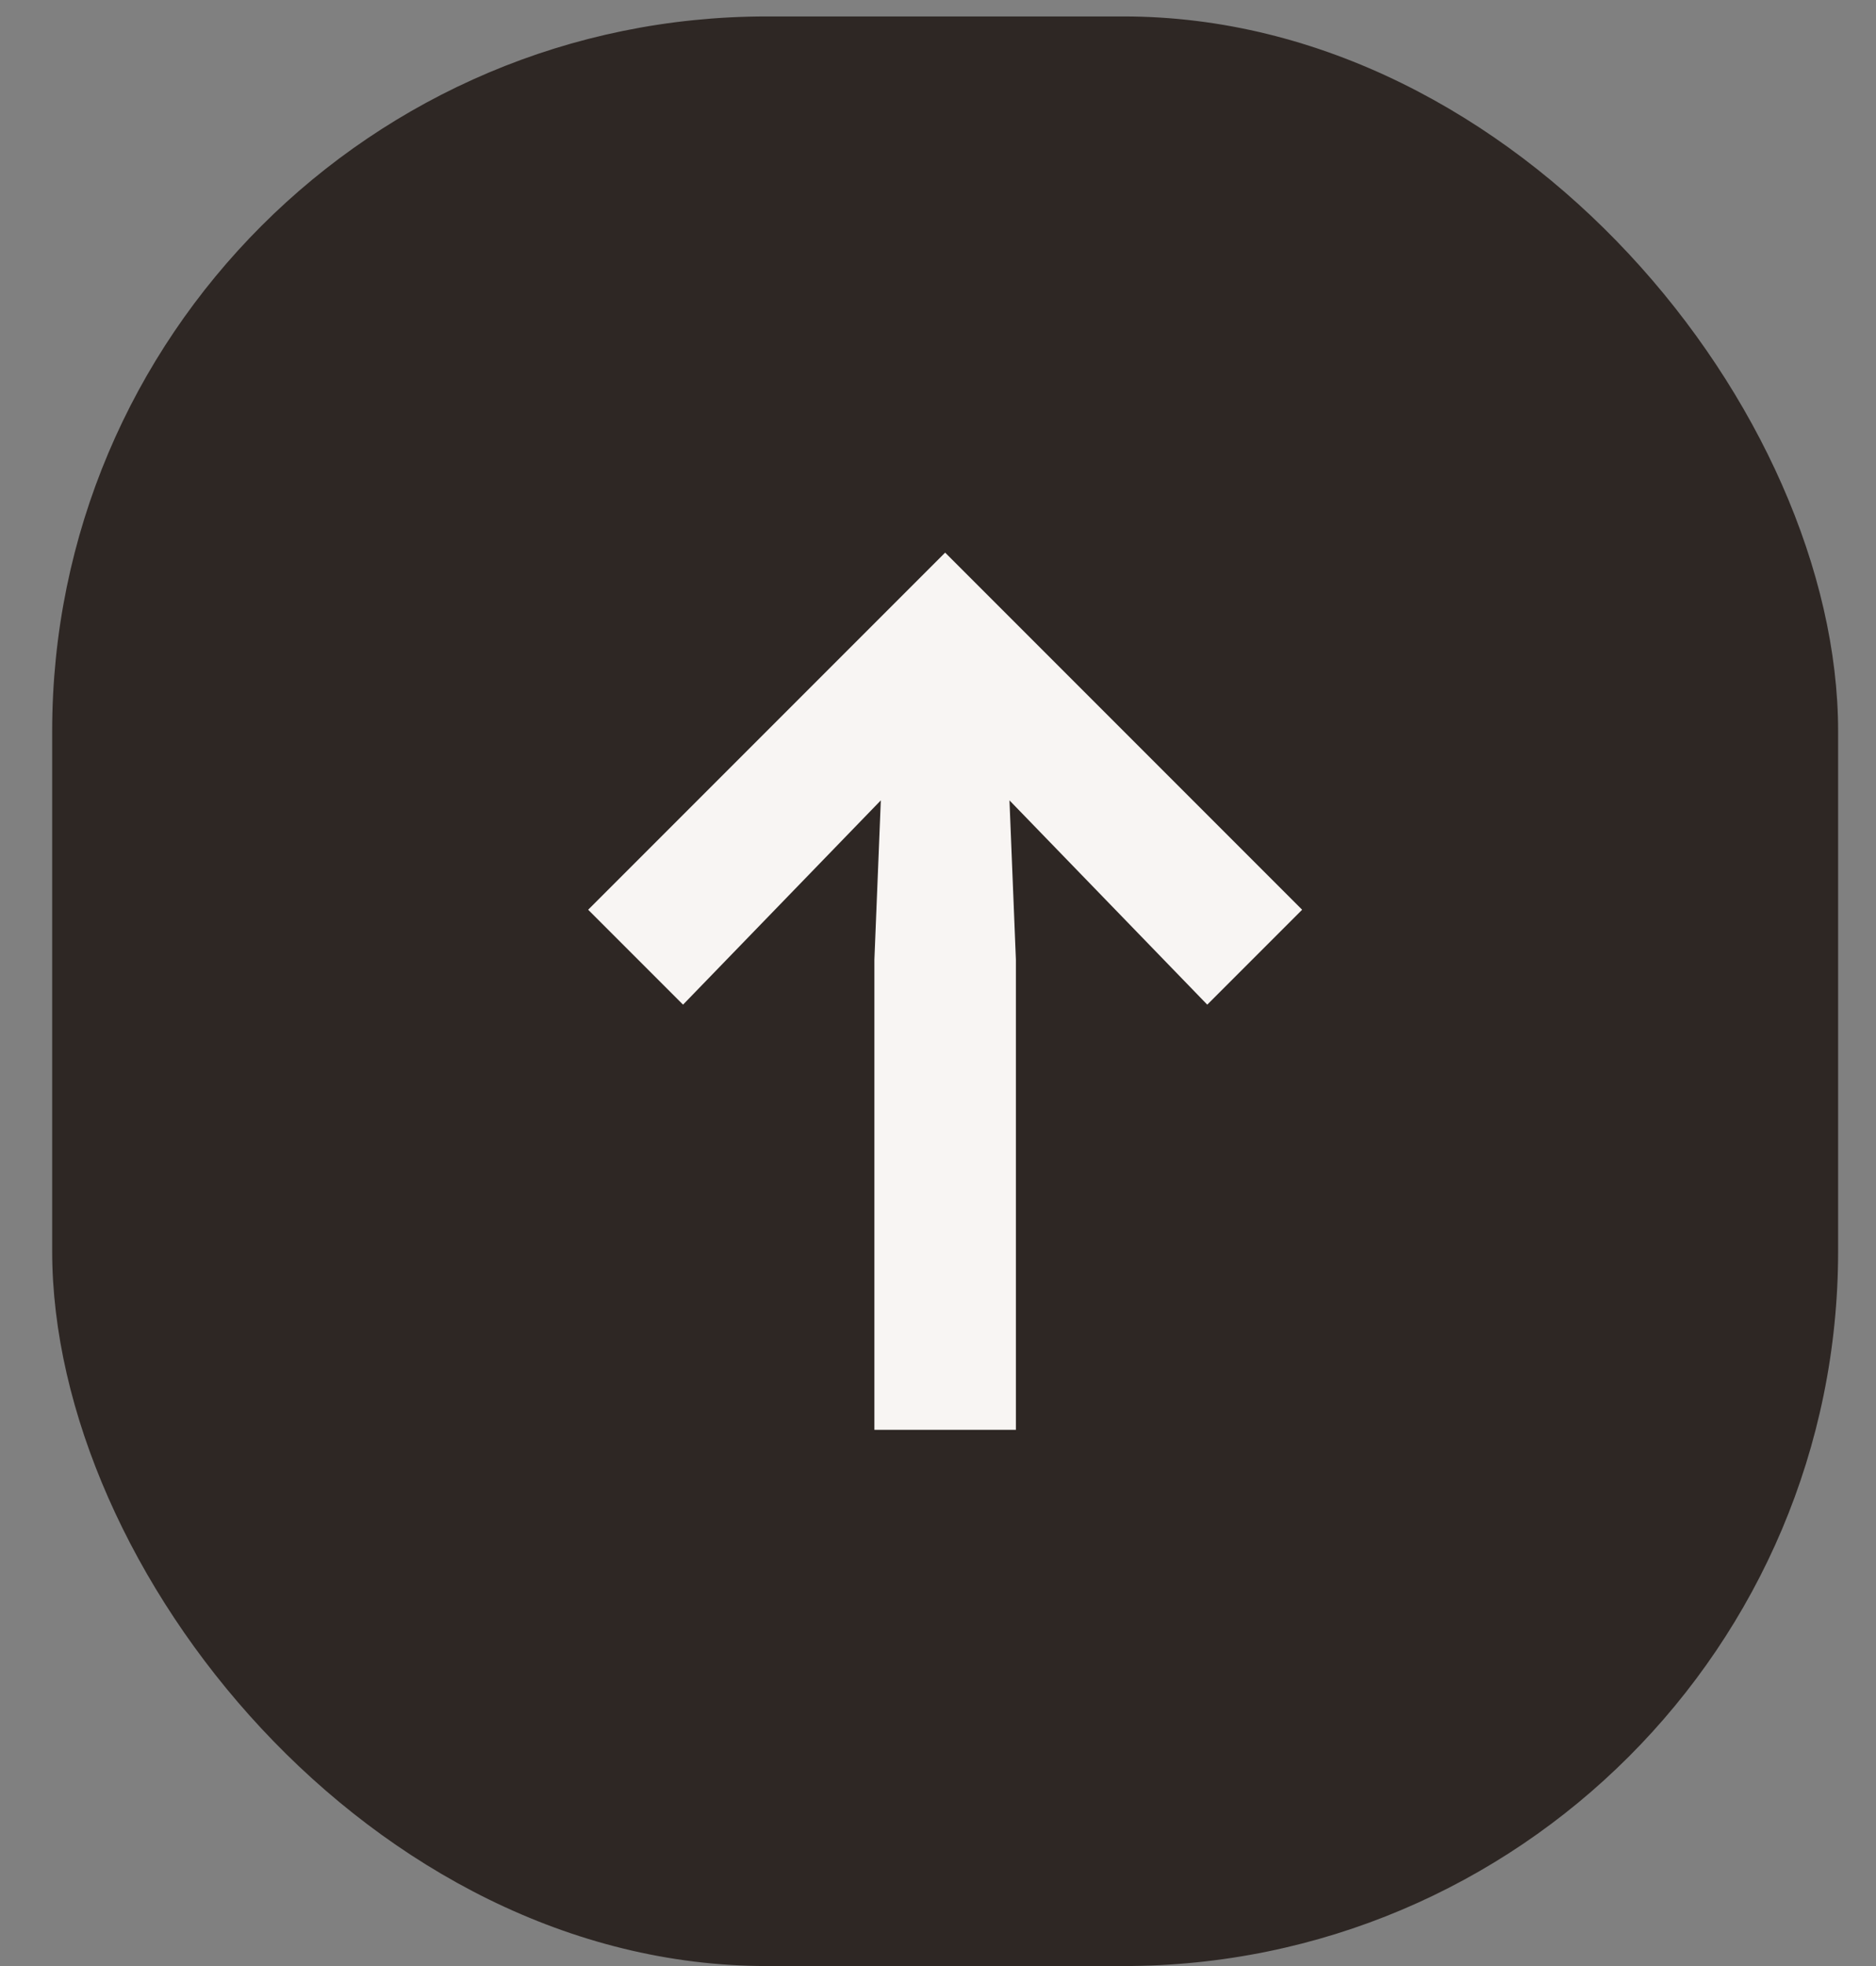
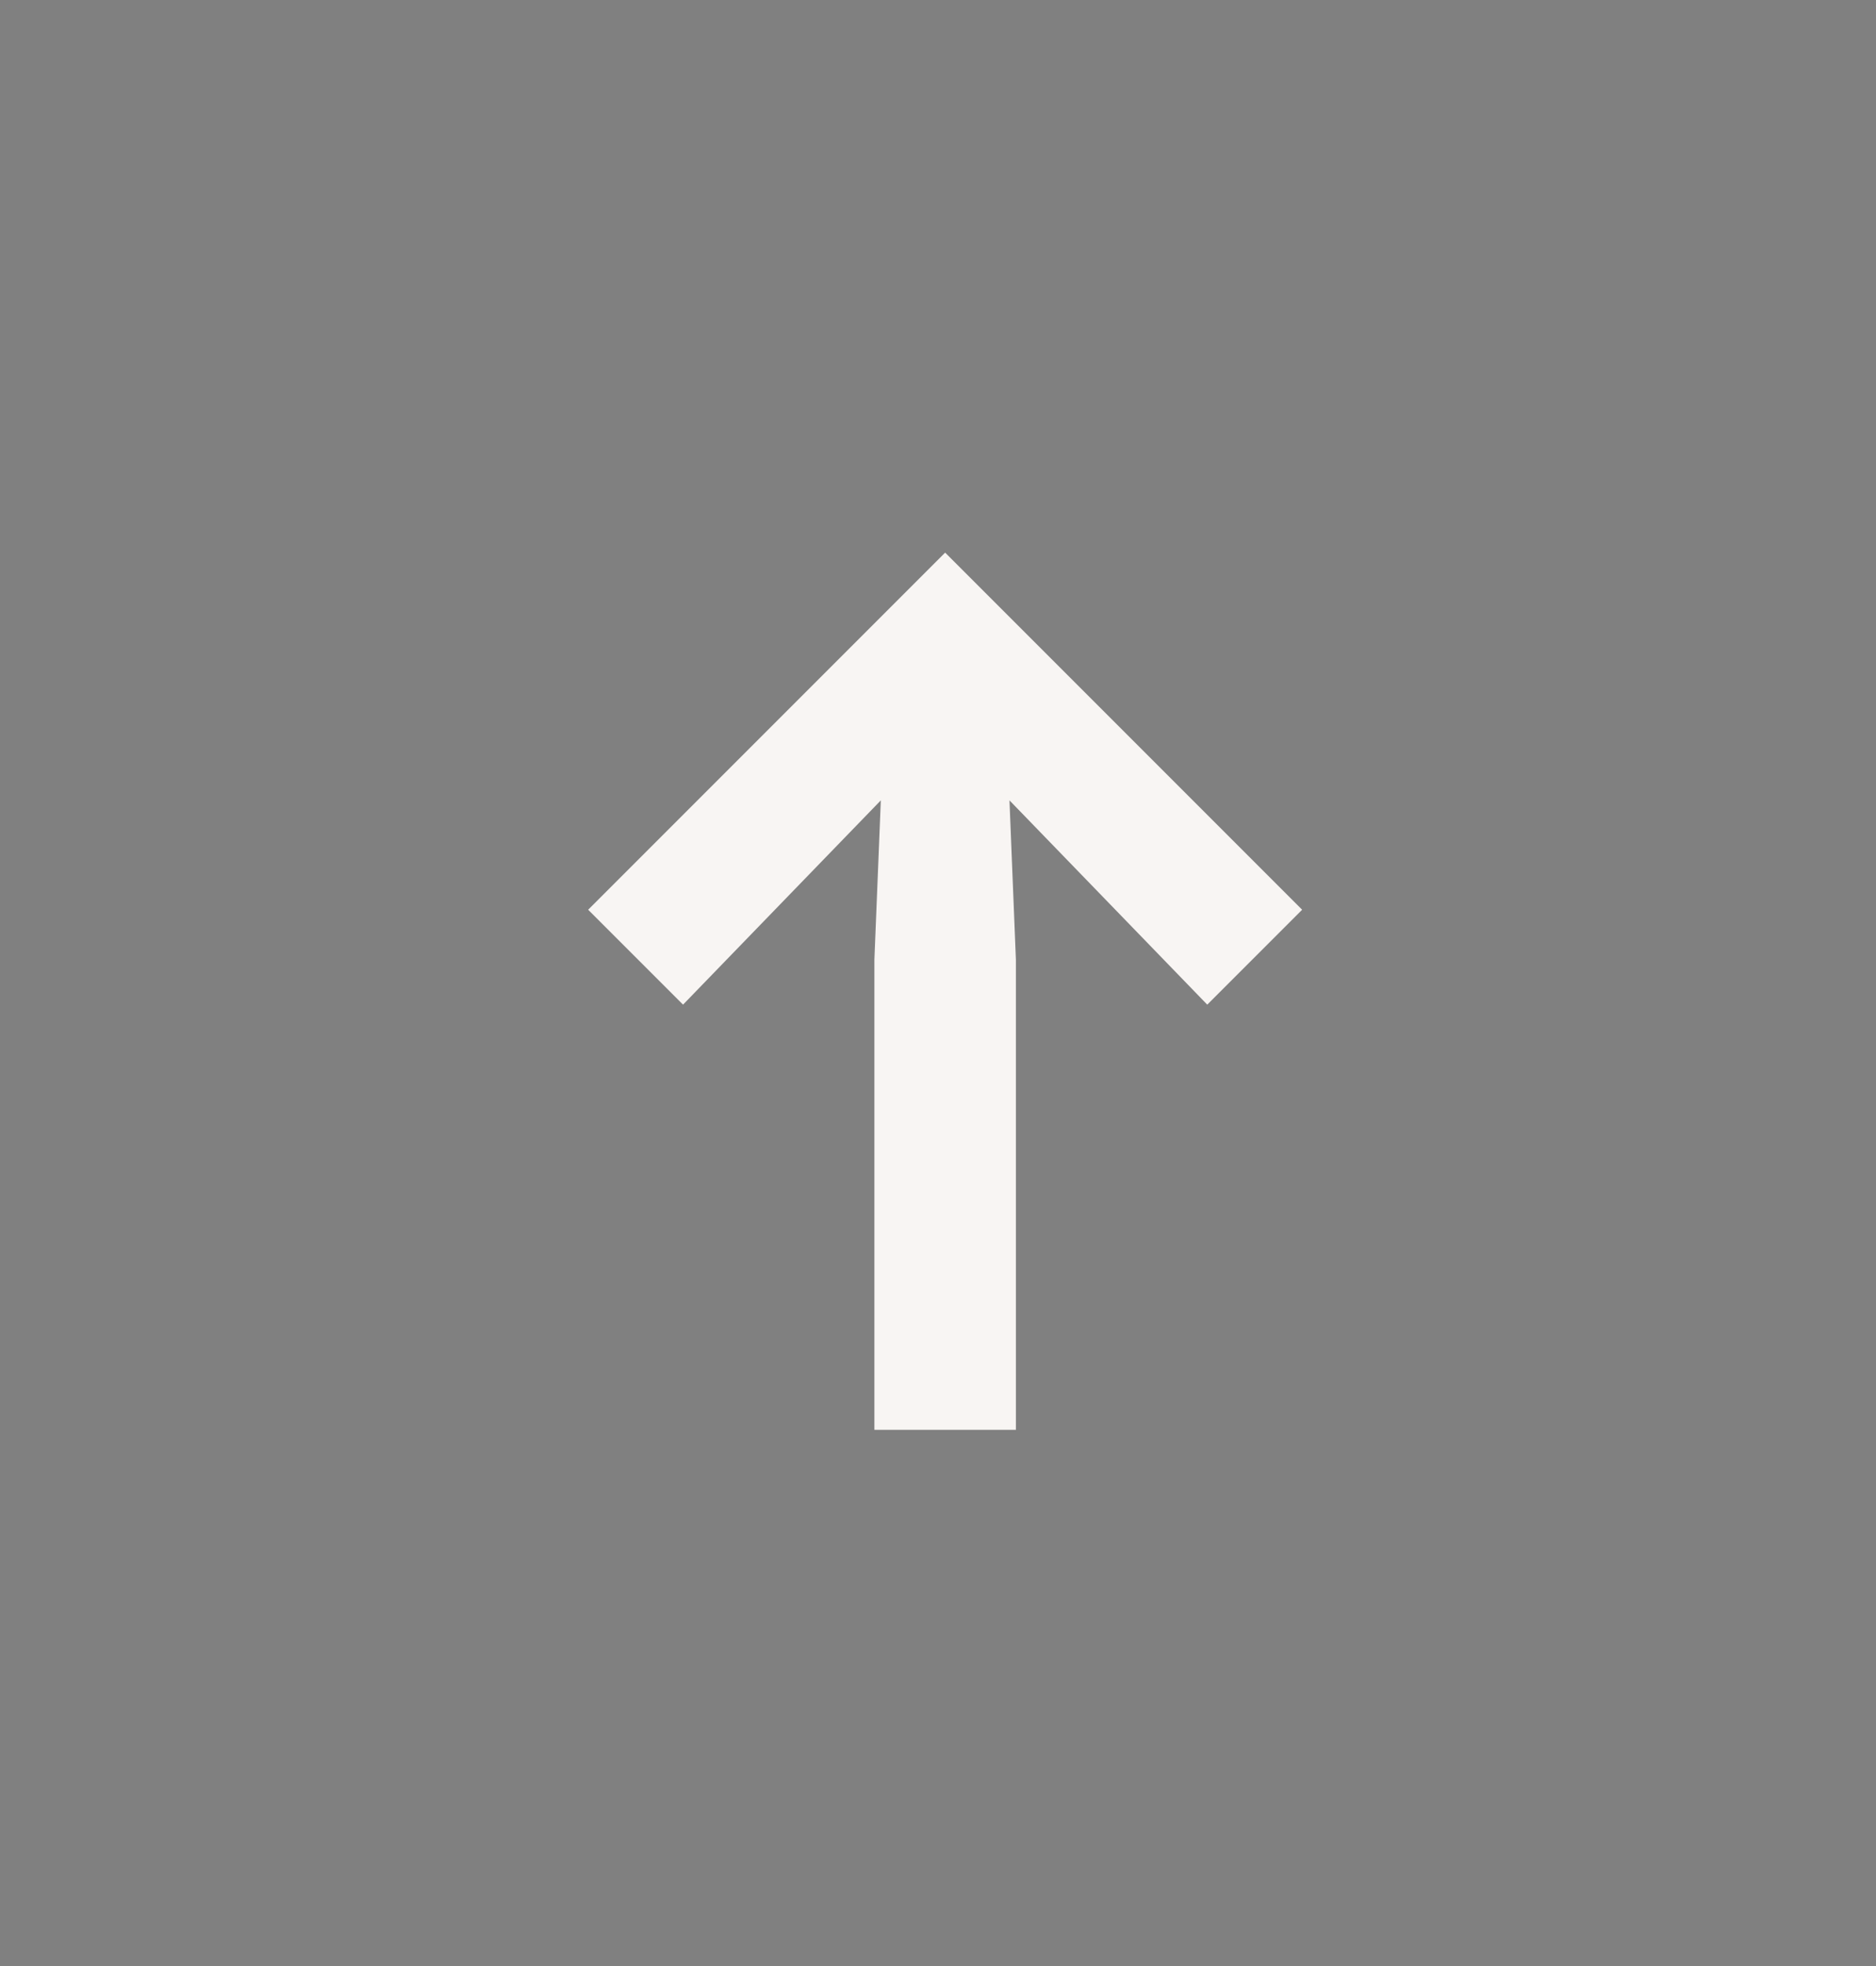
<svg xmlns="http://www.w3.org/2000/svg" width="21" height="22" viewBox="0 0 21 22" fill="none">
  <rect x="0" y="0" width="21" height="22" fill="#808080" stroke="none" />
-   <rect x="0.584" y="0.184" width="19.992" height="21.816" rx="8" fill="#2E2724" />
  <path d="M9.788 16V10.738L9.86 8.956L7.646 11.242L6.584 10.18L10.58 6.184L14.576 10.18L13.514 11.242L11.3 8.956L11.372 10.738V16H9.788Z" fill="#F8F5F3" />
</svg>